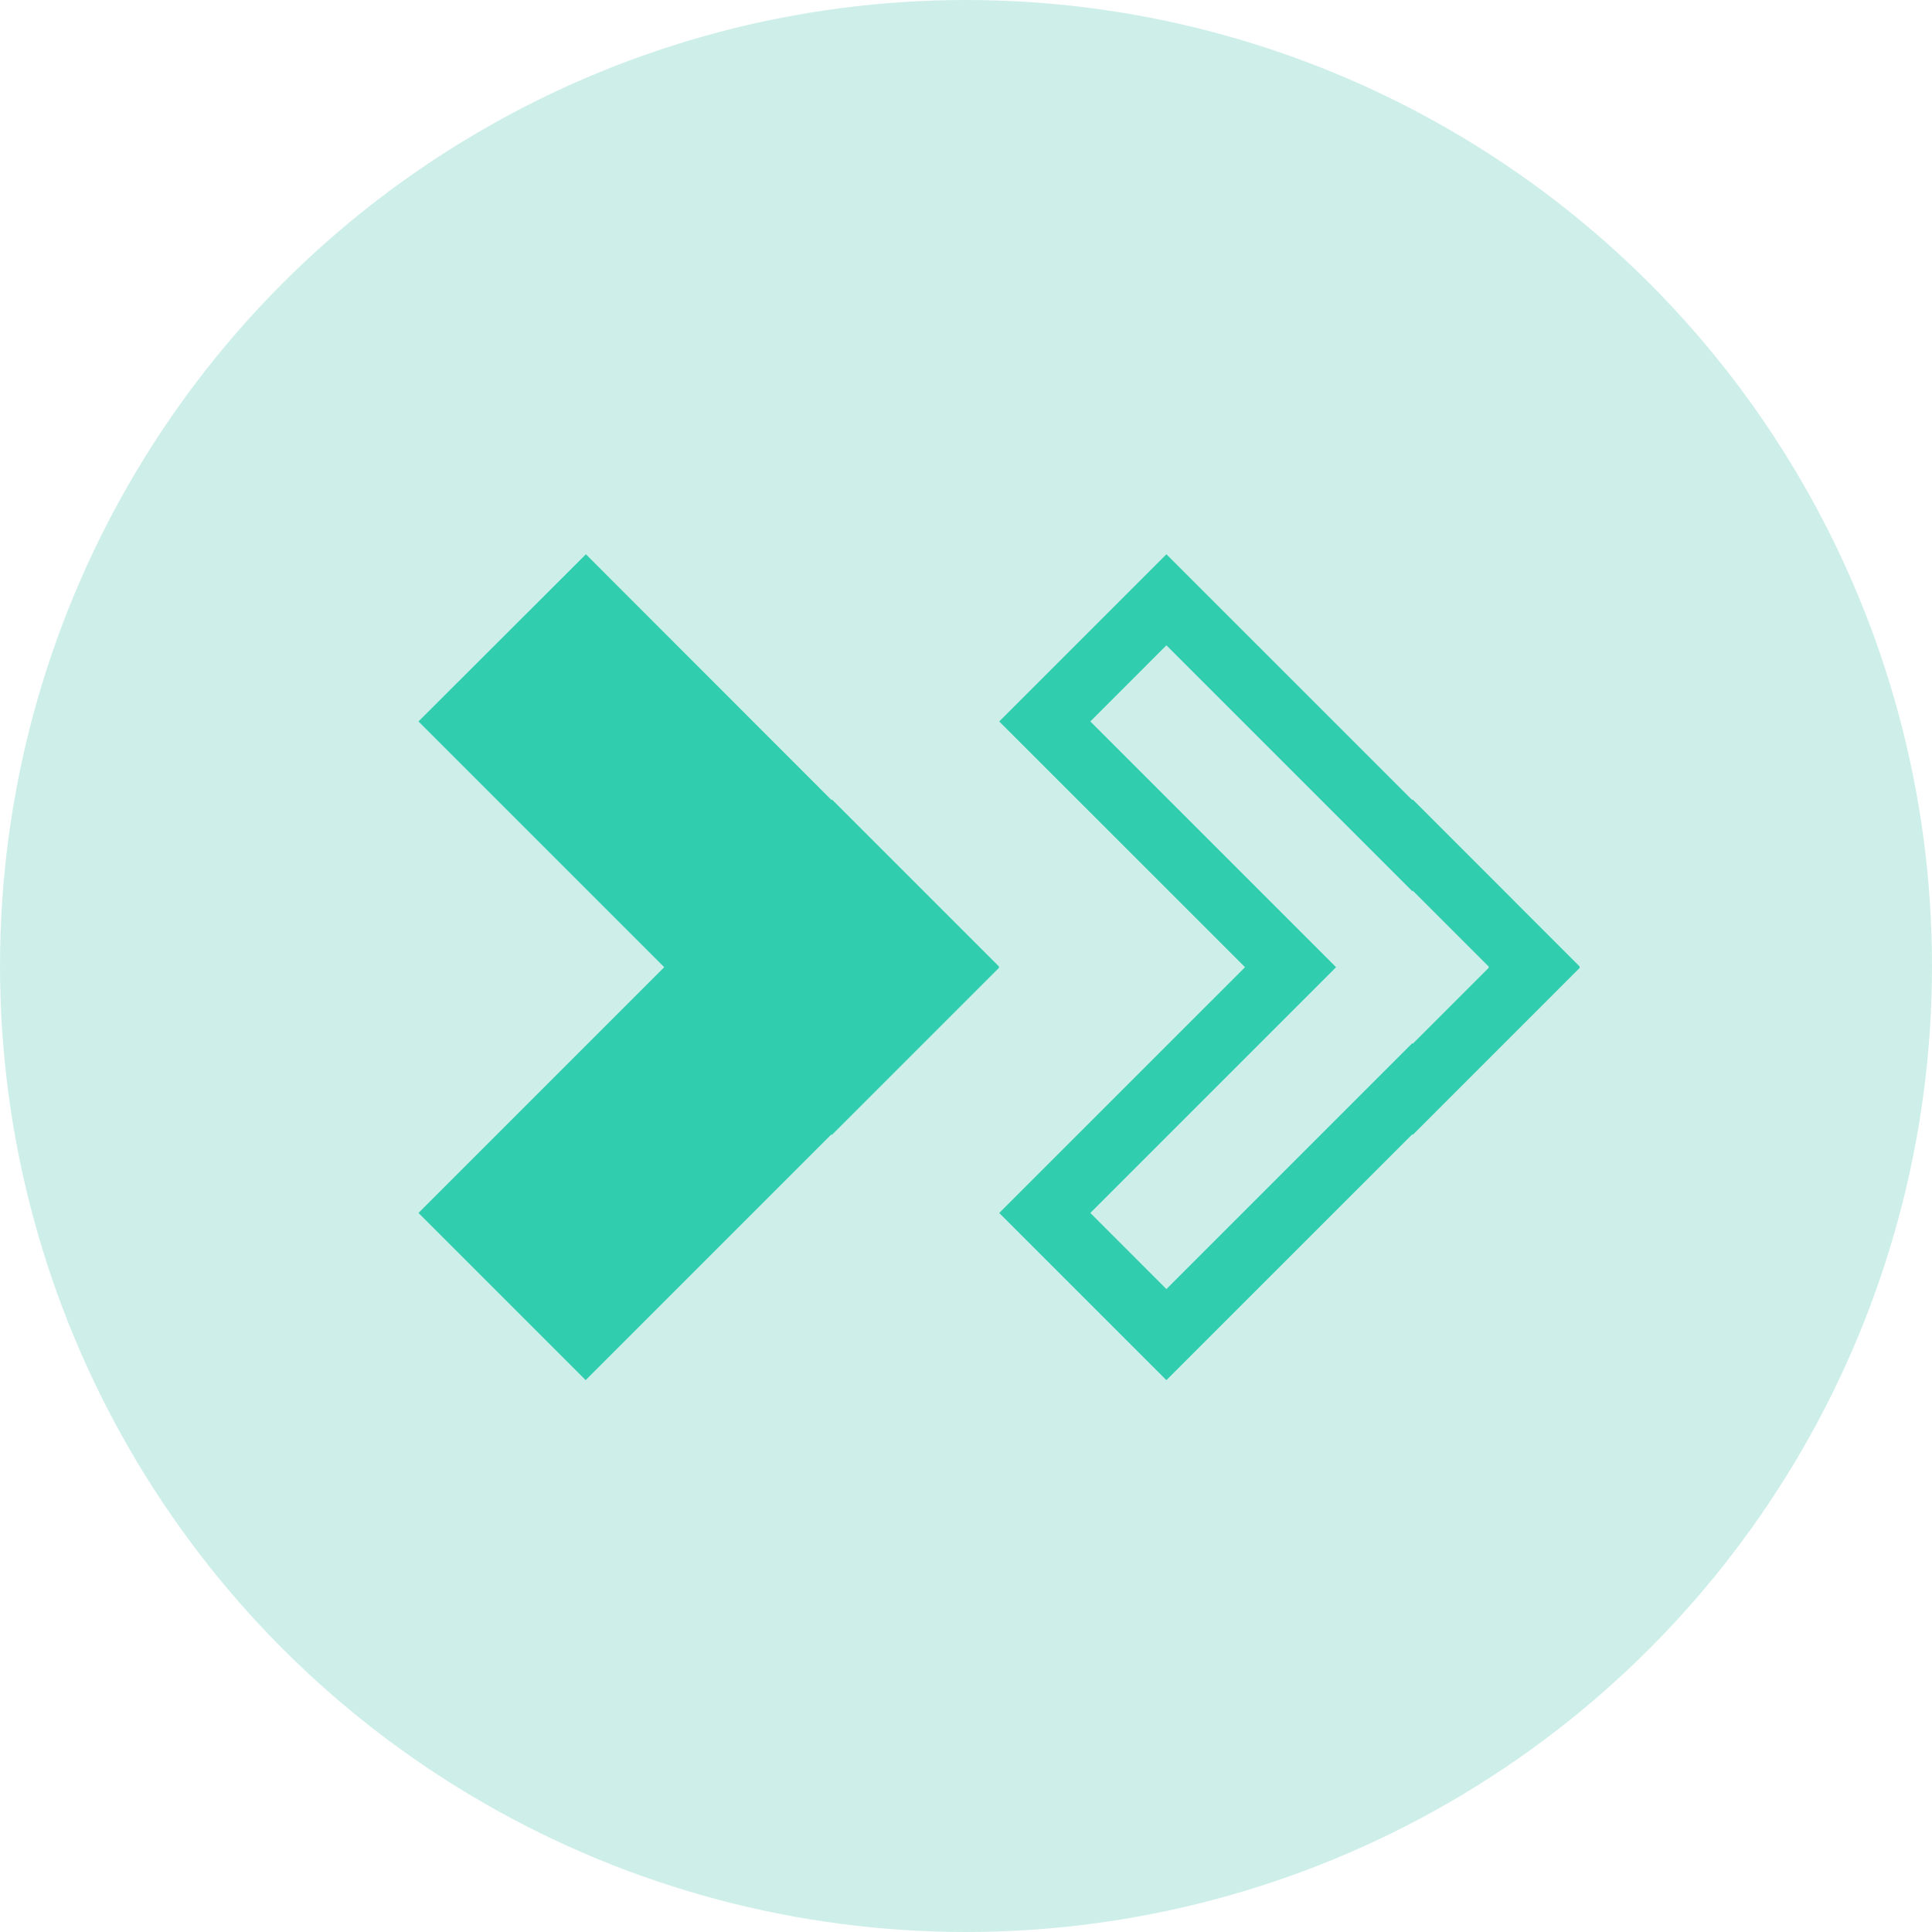
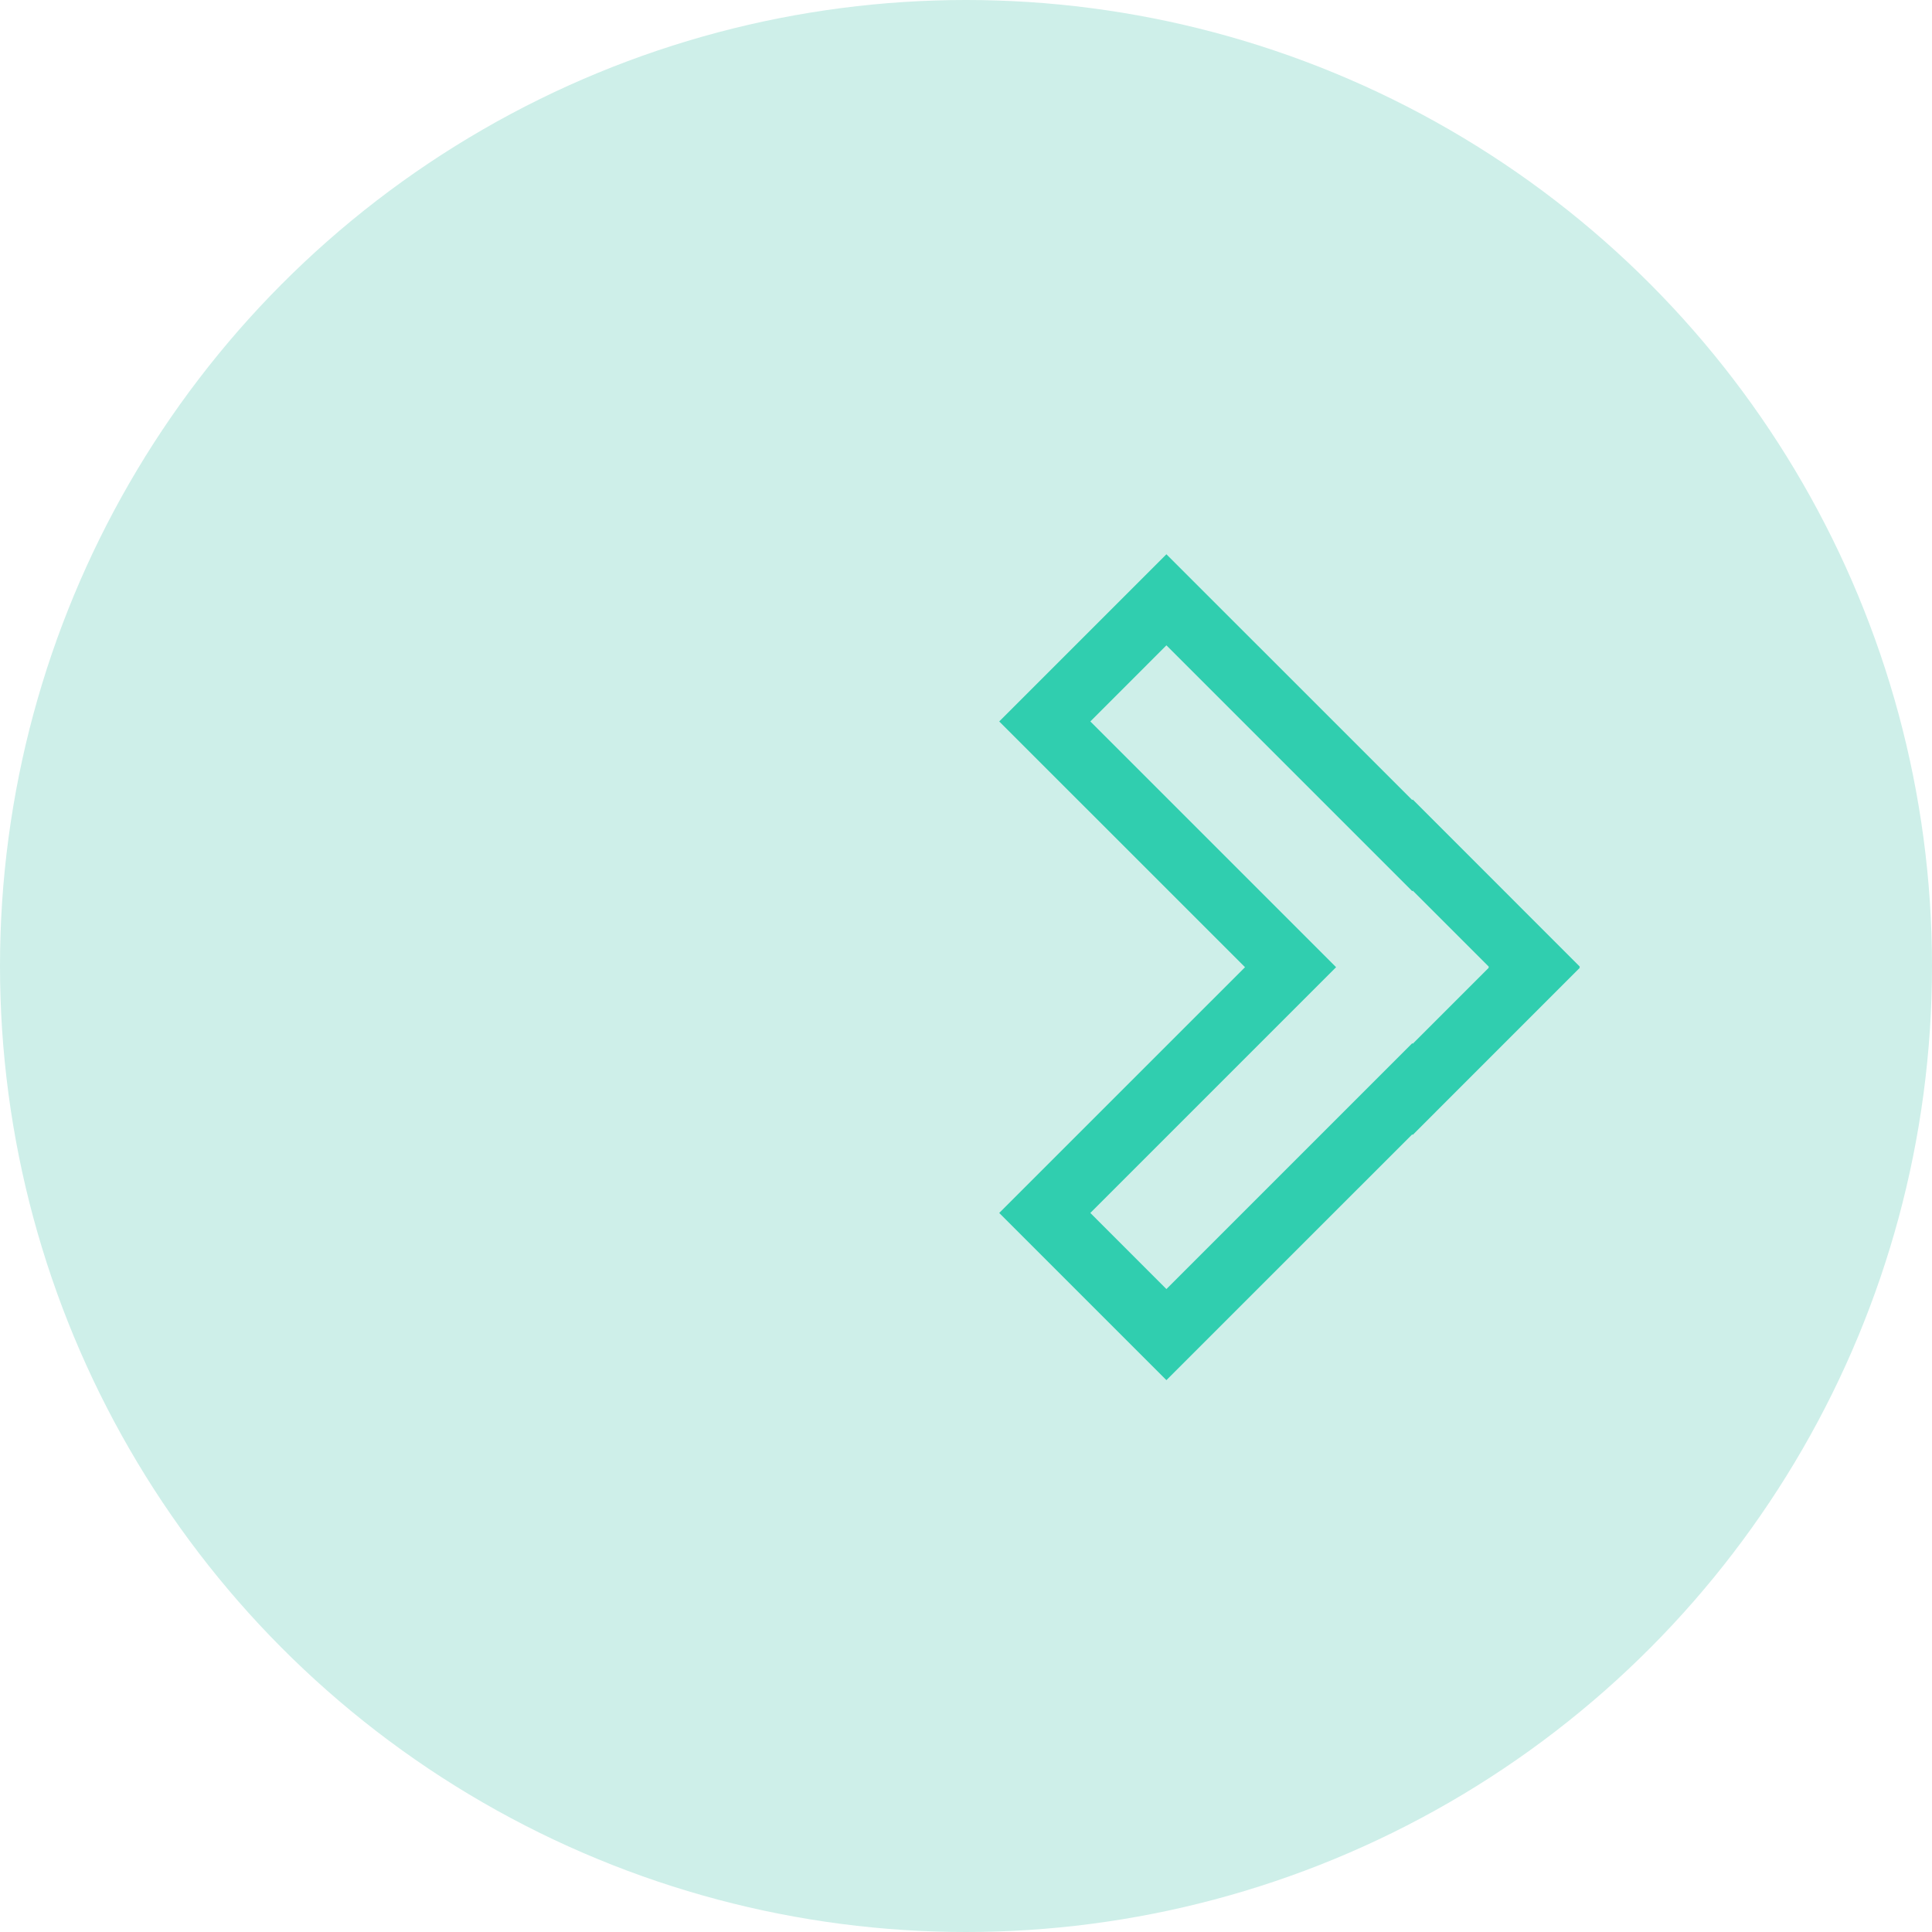
<svg xmlns="http://www.w3.org/2000/svg" id="Component_2_1" data-name="Component 2 – 1" width="45" height="45" viewBox="0 0 45 45">
  <circle id="Ellipse_194" data-name="Ellipse 194" cx="22.5" cy="22.5" r="22.5" fill="#ceefe9" />
-   <path id="Path_77681" data-name="Path 77681" d="M41.326,298.954l-3.894-3.894-.012.012L31.7,289.348,27.8,293.242l5.724,5.724L27.8,304.69l3.894,3.894,5.724-5.724.012.012,3.894-3.894-.012-.012Z" transform="translate(-18.053 -276.438)" fill="#30ceaf" />
  <g id="Path_77682" data-name="Path 77682" transform="translate(-4.528 -276.438)" fill="none">
    <path d="M41.326,298.954l-3.894-3.894-.012.012L31.7,289.348,27.8,293.242l5.724,5.724L27.8,304.69l3.894,3.894,5.724-5.724.012.012,3.894-3.894-.012-.012Z" stroke="none" />
    <path d="M 31.696 291.469 L 29.924 293.242 L 35.648 298.966 L 29.924 304.69 L 31.696 306.463 L 37.422 300.737 L 37.434 300.749 L 39.204 298.979 L 39.196 298.971 L 39.209 298.958 L 37.434 297.183 L 37.422 297.195 L 31.696 291.469 M 31.696 289.348 L 37.421 295.072 L 37.433 295.06 L 41.326 298.954 L 41.315 298.966 L 41.326 298.978 L 37.433 302.872 L 37.421 302.86 L 31.696 308.584 L 27.802 304.69 L 33.527 298.966 L 27.802 293.242 L 31.696 289.348 Z" stroke="none" fill="#30ceaf" />
  </g>
</svg>